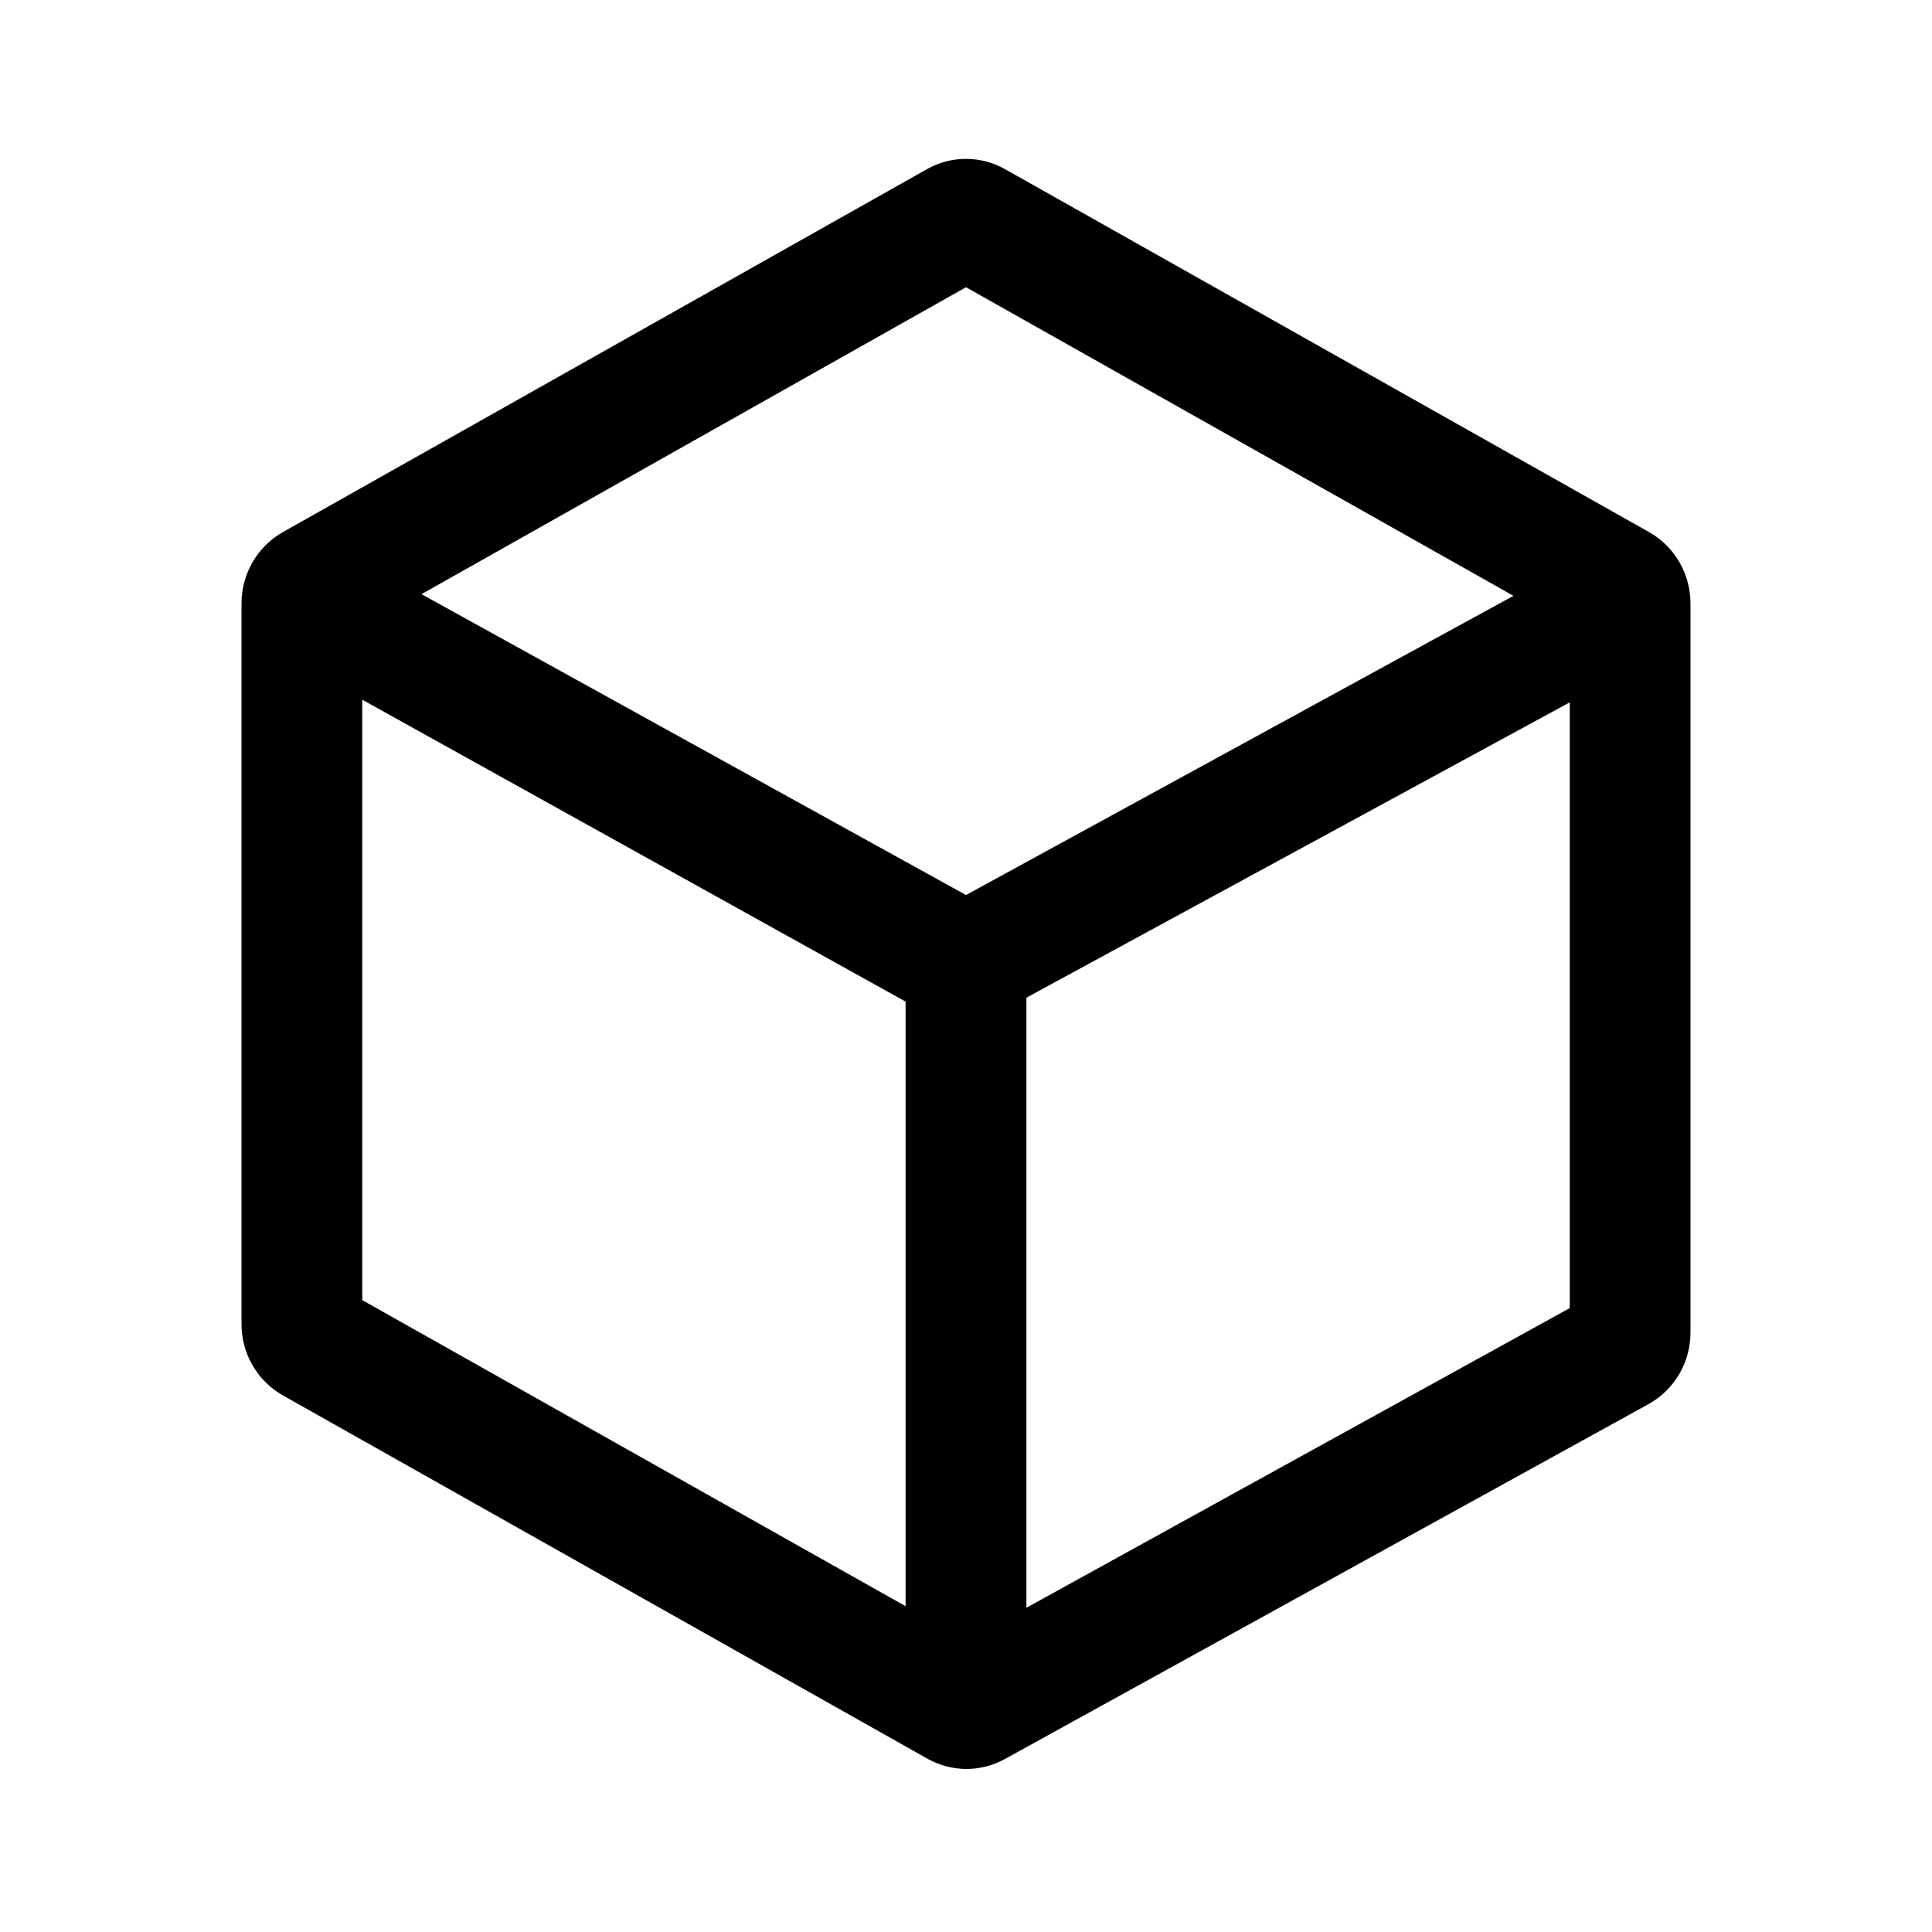
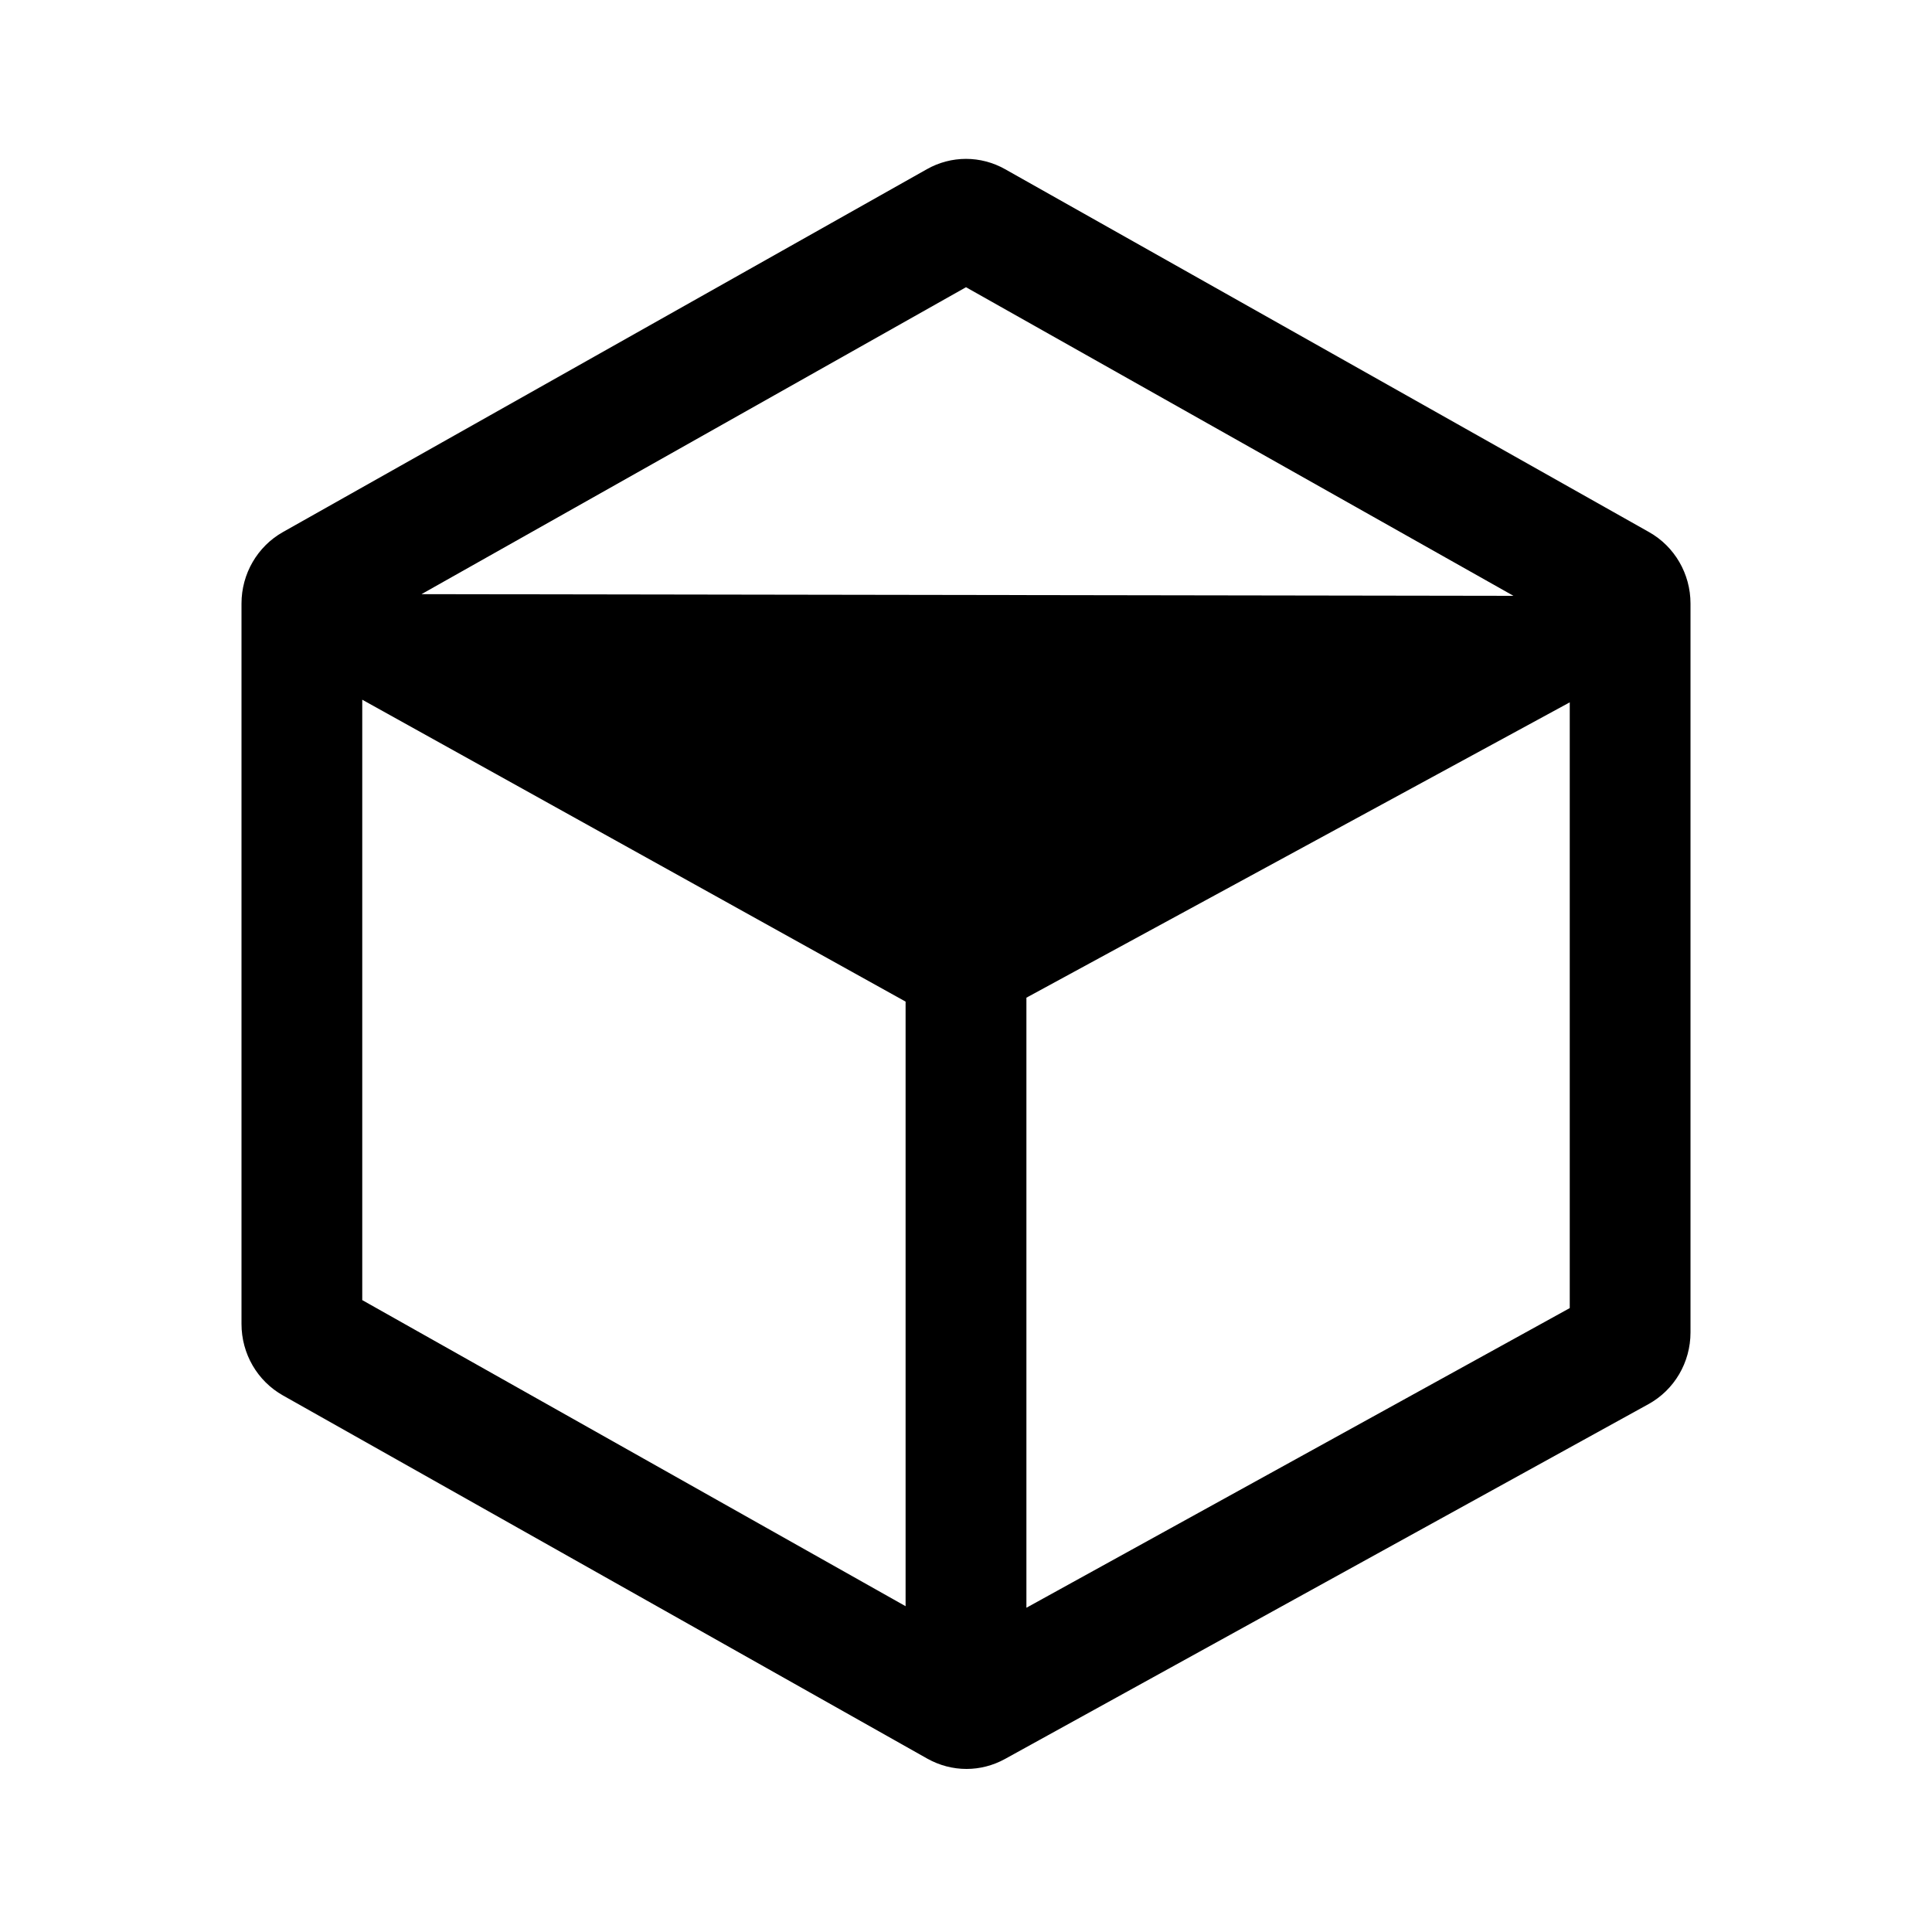
<svg xmlns="http://www.w3.org/2000/svg" width="30" height="30" viewBox="0 0 30 30" fill="none">
-   <path d="M4.393 8.262C3.996 8.486 3.75 8.911 3.75 9.371V20.559C3.75 21.021 3.996 21.444 4.393 21.668C6.389 22.794 12.463 26.216 14.399 27.308C14.589 27.414 14.797 27.468 15.008 27.468C15.213 27.468 15.418 27.416 15.604 27.314C17.54 26.245 23.591 22.91 25.596 21.804C26 21.582 26.25 21.155 26.25 20.69V9.371C26.25 8.911 26.004 8.486 25.606 8.262C23.613 7.139 17.551 3.723 15.607 2.627C15.419 2.521 15.209 2.467 15 2.467C14.79 2.467 14.581 2.521 14.393 2.627C12.449 3.723 6.386 7.139 4.393 8.262ZM24.375 10.906V20.312L15.938 24.965V15.492L24.375 10.906ZM5.625 20.188V10.865L14.062 15.553V24.941L5.625 20.188ZM6.545 9.226L15 4.46L23.501 9.252L15 13.898L6.545 9.226Z" fill="black" />
+   <path d="M4.393 8.262C3.996 8.486 3.75 8.911 3.75 9.371V20.559C3.75 21.021 3.996 21.444 4.393 21.668C6.389 22.794 12.463 26.216 14.399 27.308C14.589 27.414 14.797 27.468 15.008 27.468C15.213 27.468 15.418 27.416 15.604 27.314C17.54 26.245 23.591 22.91 25.596 21.804C26 21.582 26.25 21.155 26.25 20.69V9.371C26.25 8.911 26.004 8.486 25.606 8.262C23.613 7.139 17.551 3.723 15.607 2.627C15.419 2.521 15.209 2.467 15 2.467C14.79 2.467 14.581 2.521 14.393 2.627C12.449 3.723 6.386 7.139 4.393 8.262ZM24.375 10.906V20.312L15.938 24.965V15.492L24.375 10.906ZM5.625 20.188V10.865L14.062 15.553V24.941L5.625 20.188ZM6.545 9.226L15 4.46L23.501 9.252L6.545 9.226Z" fill="black" />
</svg>